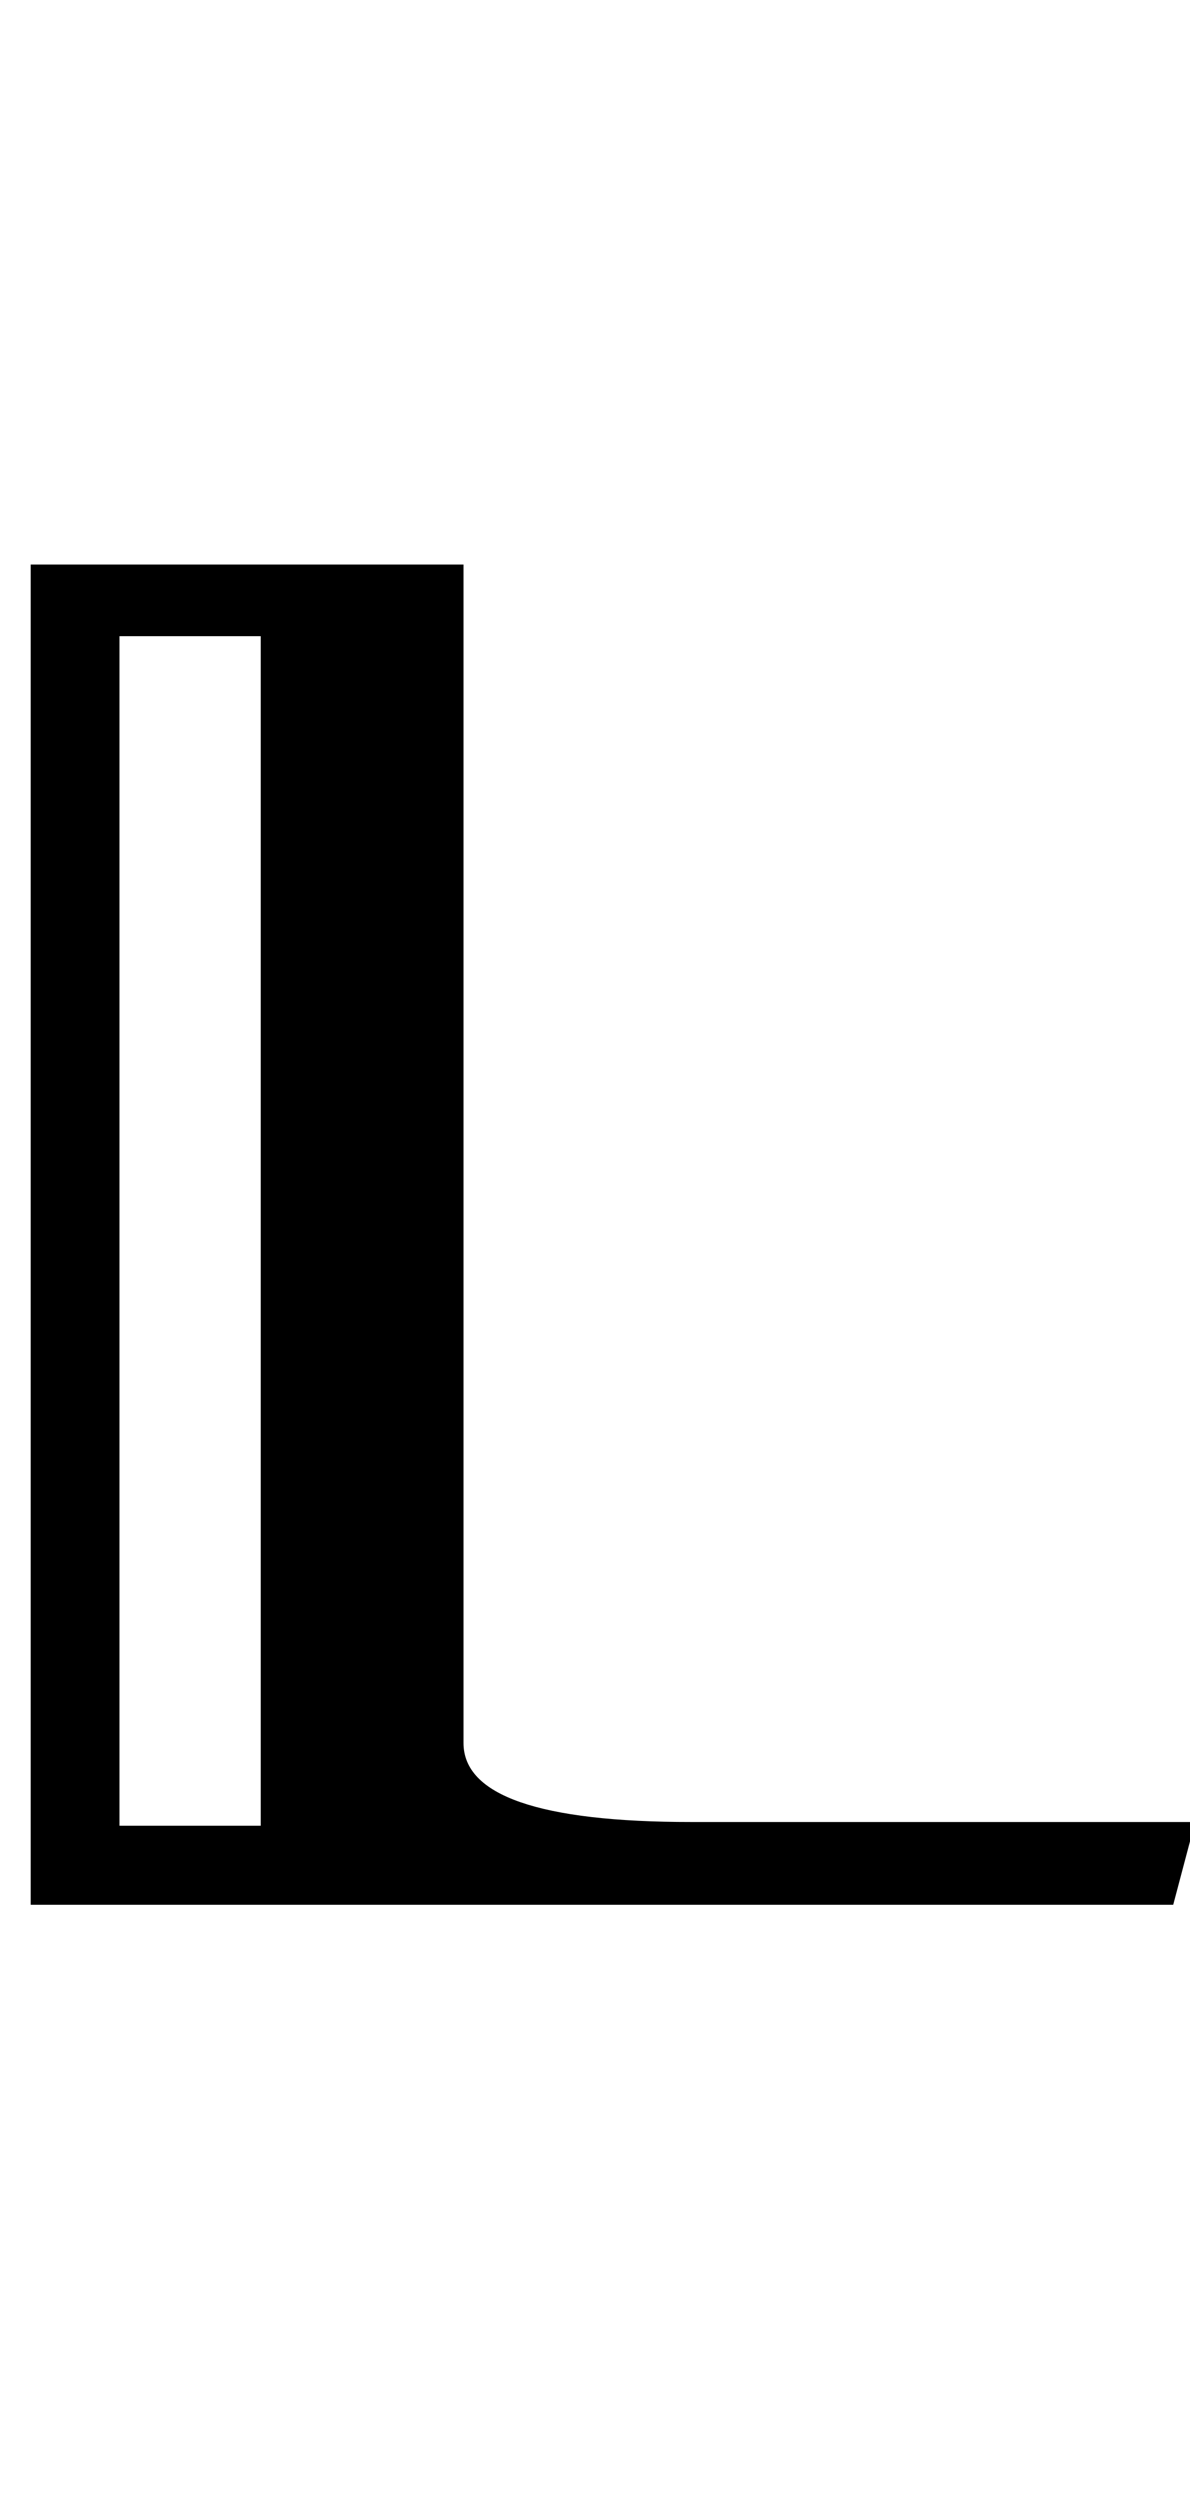
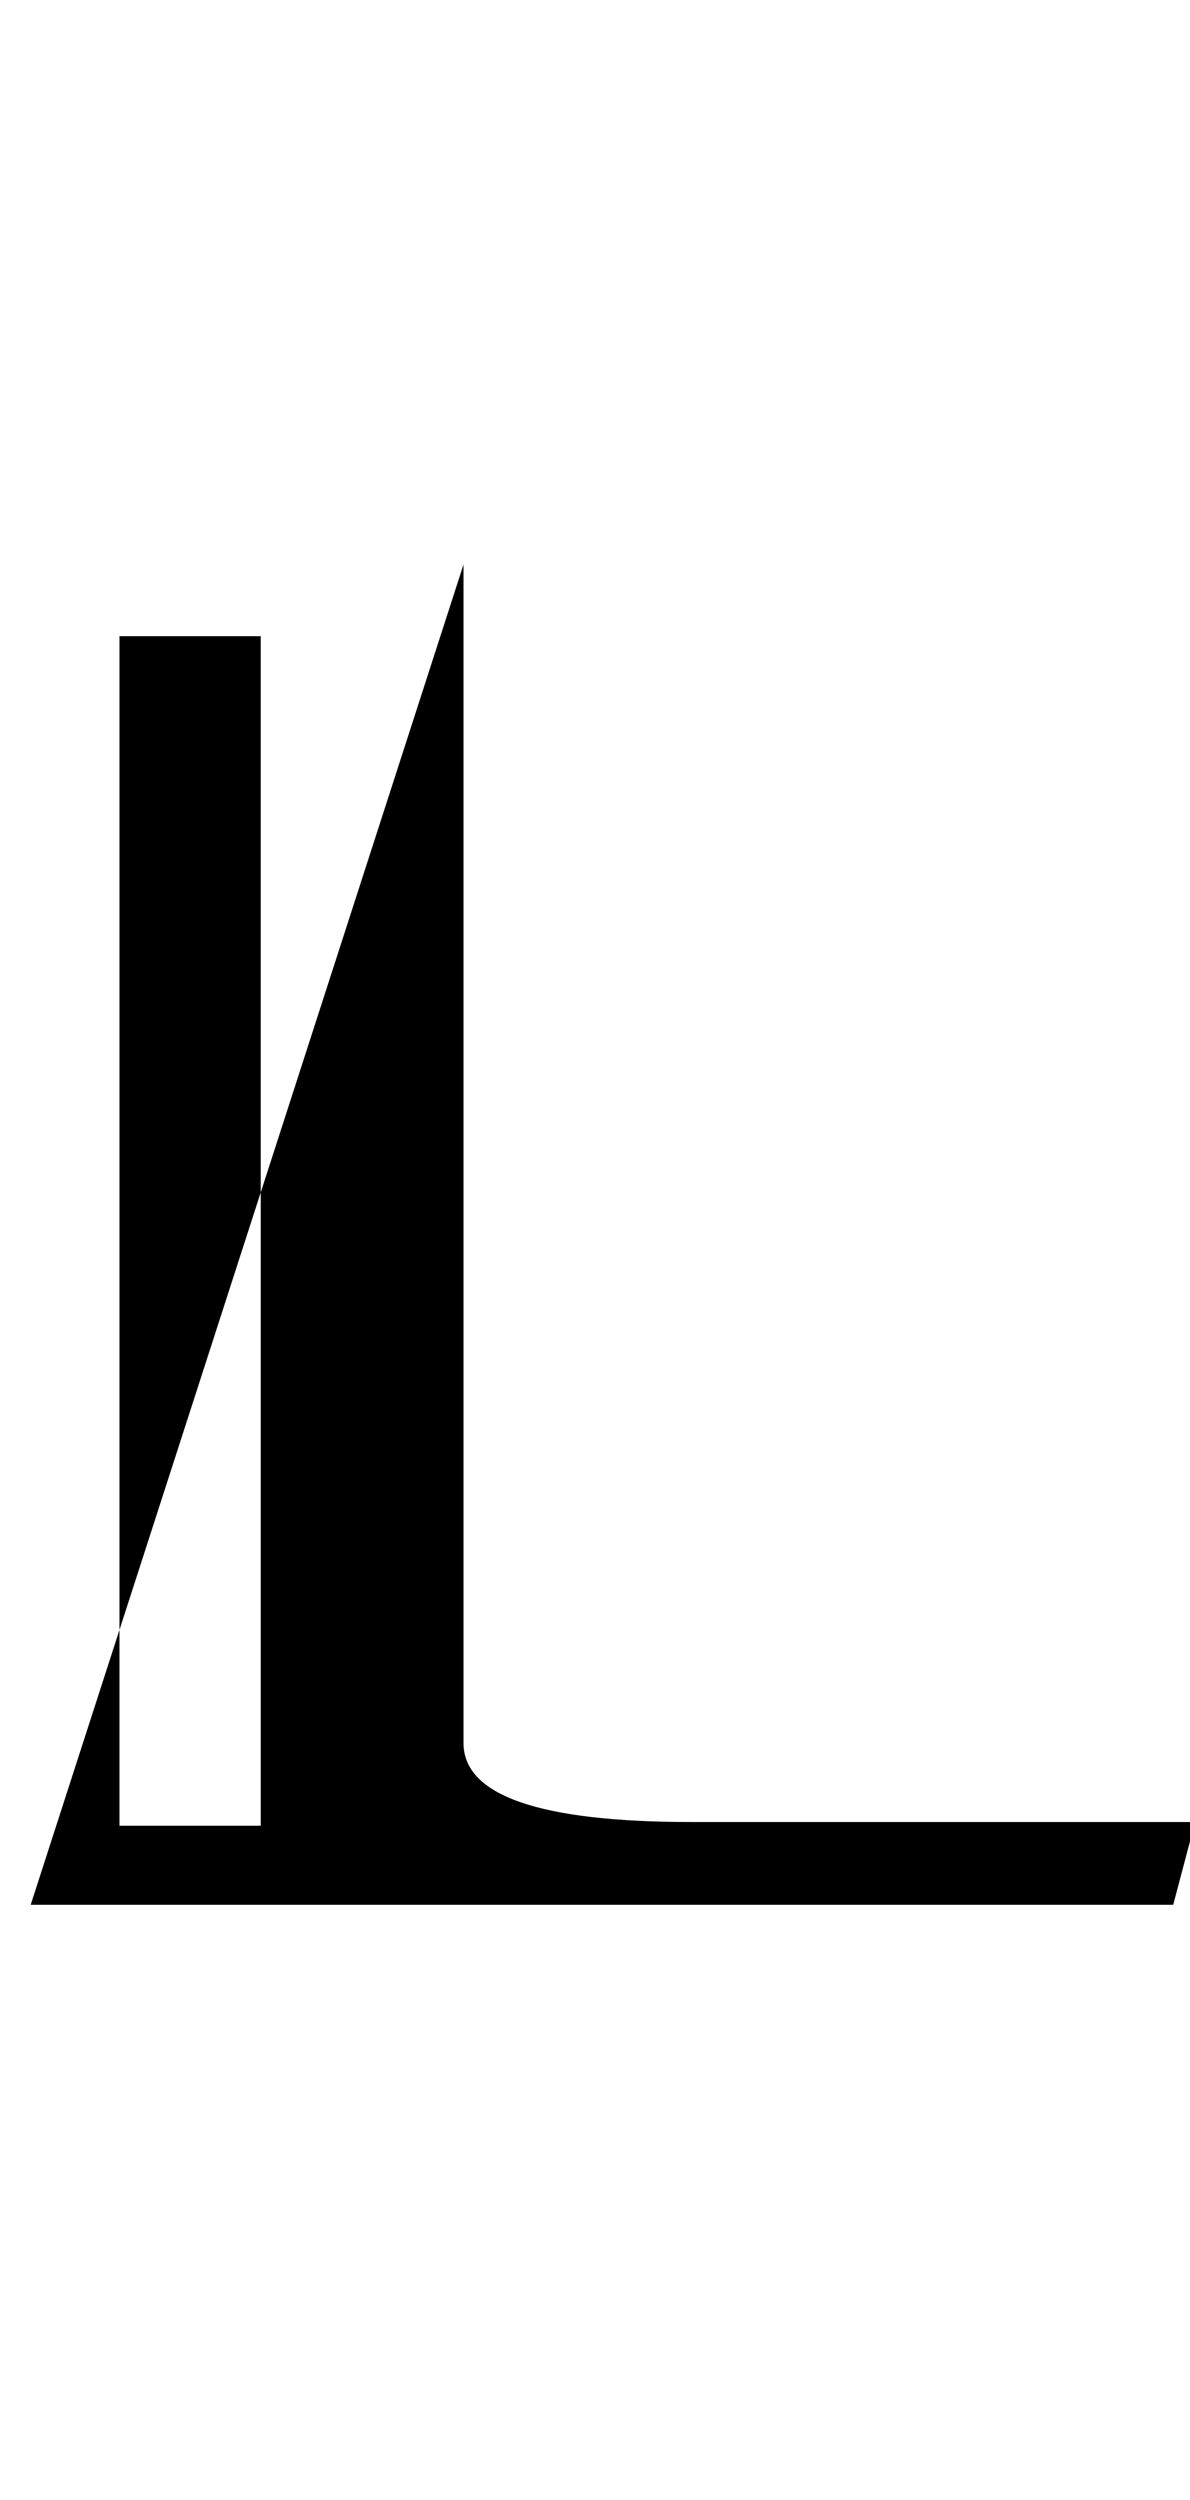
<svg xmlns="http://www.w3.org/2000/svg" xmlns:xlink="http://www.w3.org/1999/xlink" viewBox="0 0 10 21" version="1.1">
  <defs>
    <g>
      <symbol overflow="visible" id="glyph0-0">
-         <path style="stroke:none;" d="M 1.062 0 L 1.062 -13.598 L 7.438 -13.598 L 7.438 0 Z M 2.125 -1.062 L 6.375 -1.062 L 6.375 -12.535 L 2.125 -12.535 Z M 2.125 -1.062 " />
-       </symbol>
+         </symbol>
      <symbol overflow="visible" id="glyph0-1">
-         <path style="stroke:none;" d="M 10.043 -0.695 L 9.859 0 L 0.258 0 L 0.258 -11.258 L 3.895 -11.258 L 3.895 -1.359 C 3.895 -0.918 4.531 -0.695 5.812 -0.695 Z M 2.191 -0.664 L 2.191 -10.656 L 1.004 -10.656 L 1.004 -0.664 Z M 2.191 -0.664 " />
+         <path style="stroke:none;" d="M 10.043 -0.695 L 9.859 0 L 0.258 0 L 3.895 -11.258 L 3.895 -1.359 C 3.895 -0.918 4.531 -0.695 5.812 -0.695 Z M 2.191 -0.664 L 2.191 -10.656 L 1.004 -10.656 L 1.004 -0.664 Z M 2.191 -0.664 " />
      </symbol>
    </g>
  </defs>
  <g id="surface962015">
    <g style="fill:rgb(0%,0%,0%);fill-opacity:1;">
      <use xlink:href="#glyph0-1" x="0" y="16" />
    </g>
  </g>
</svg>